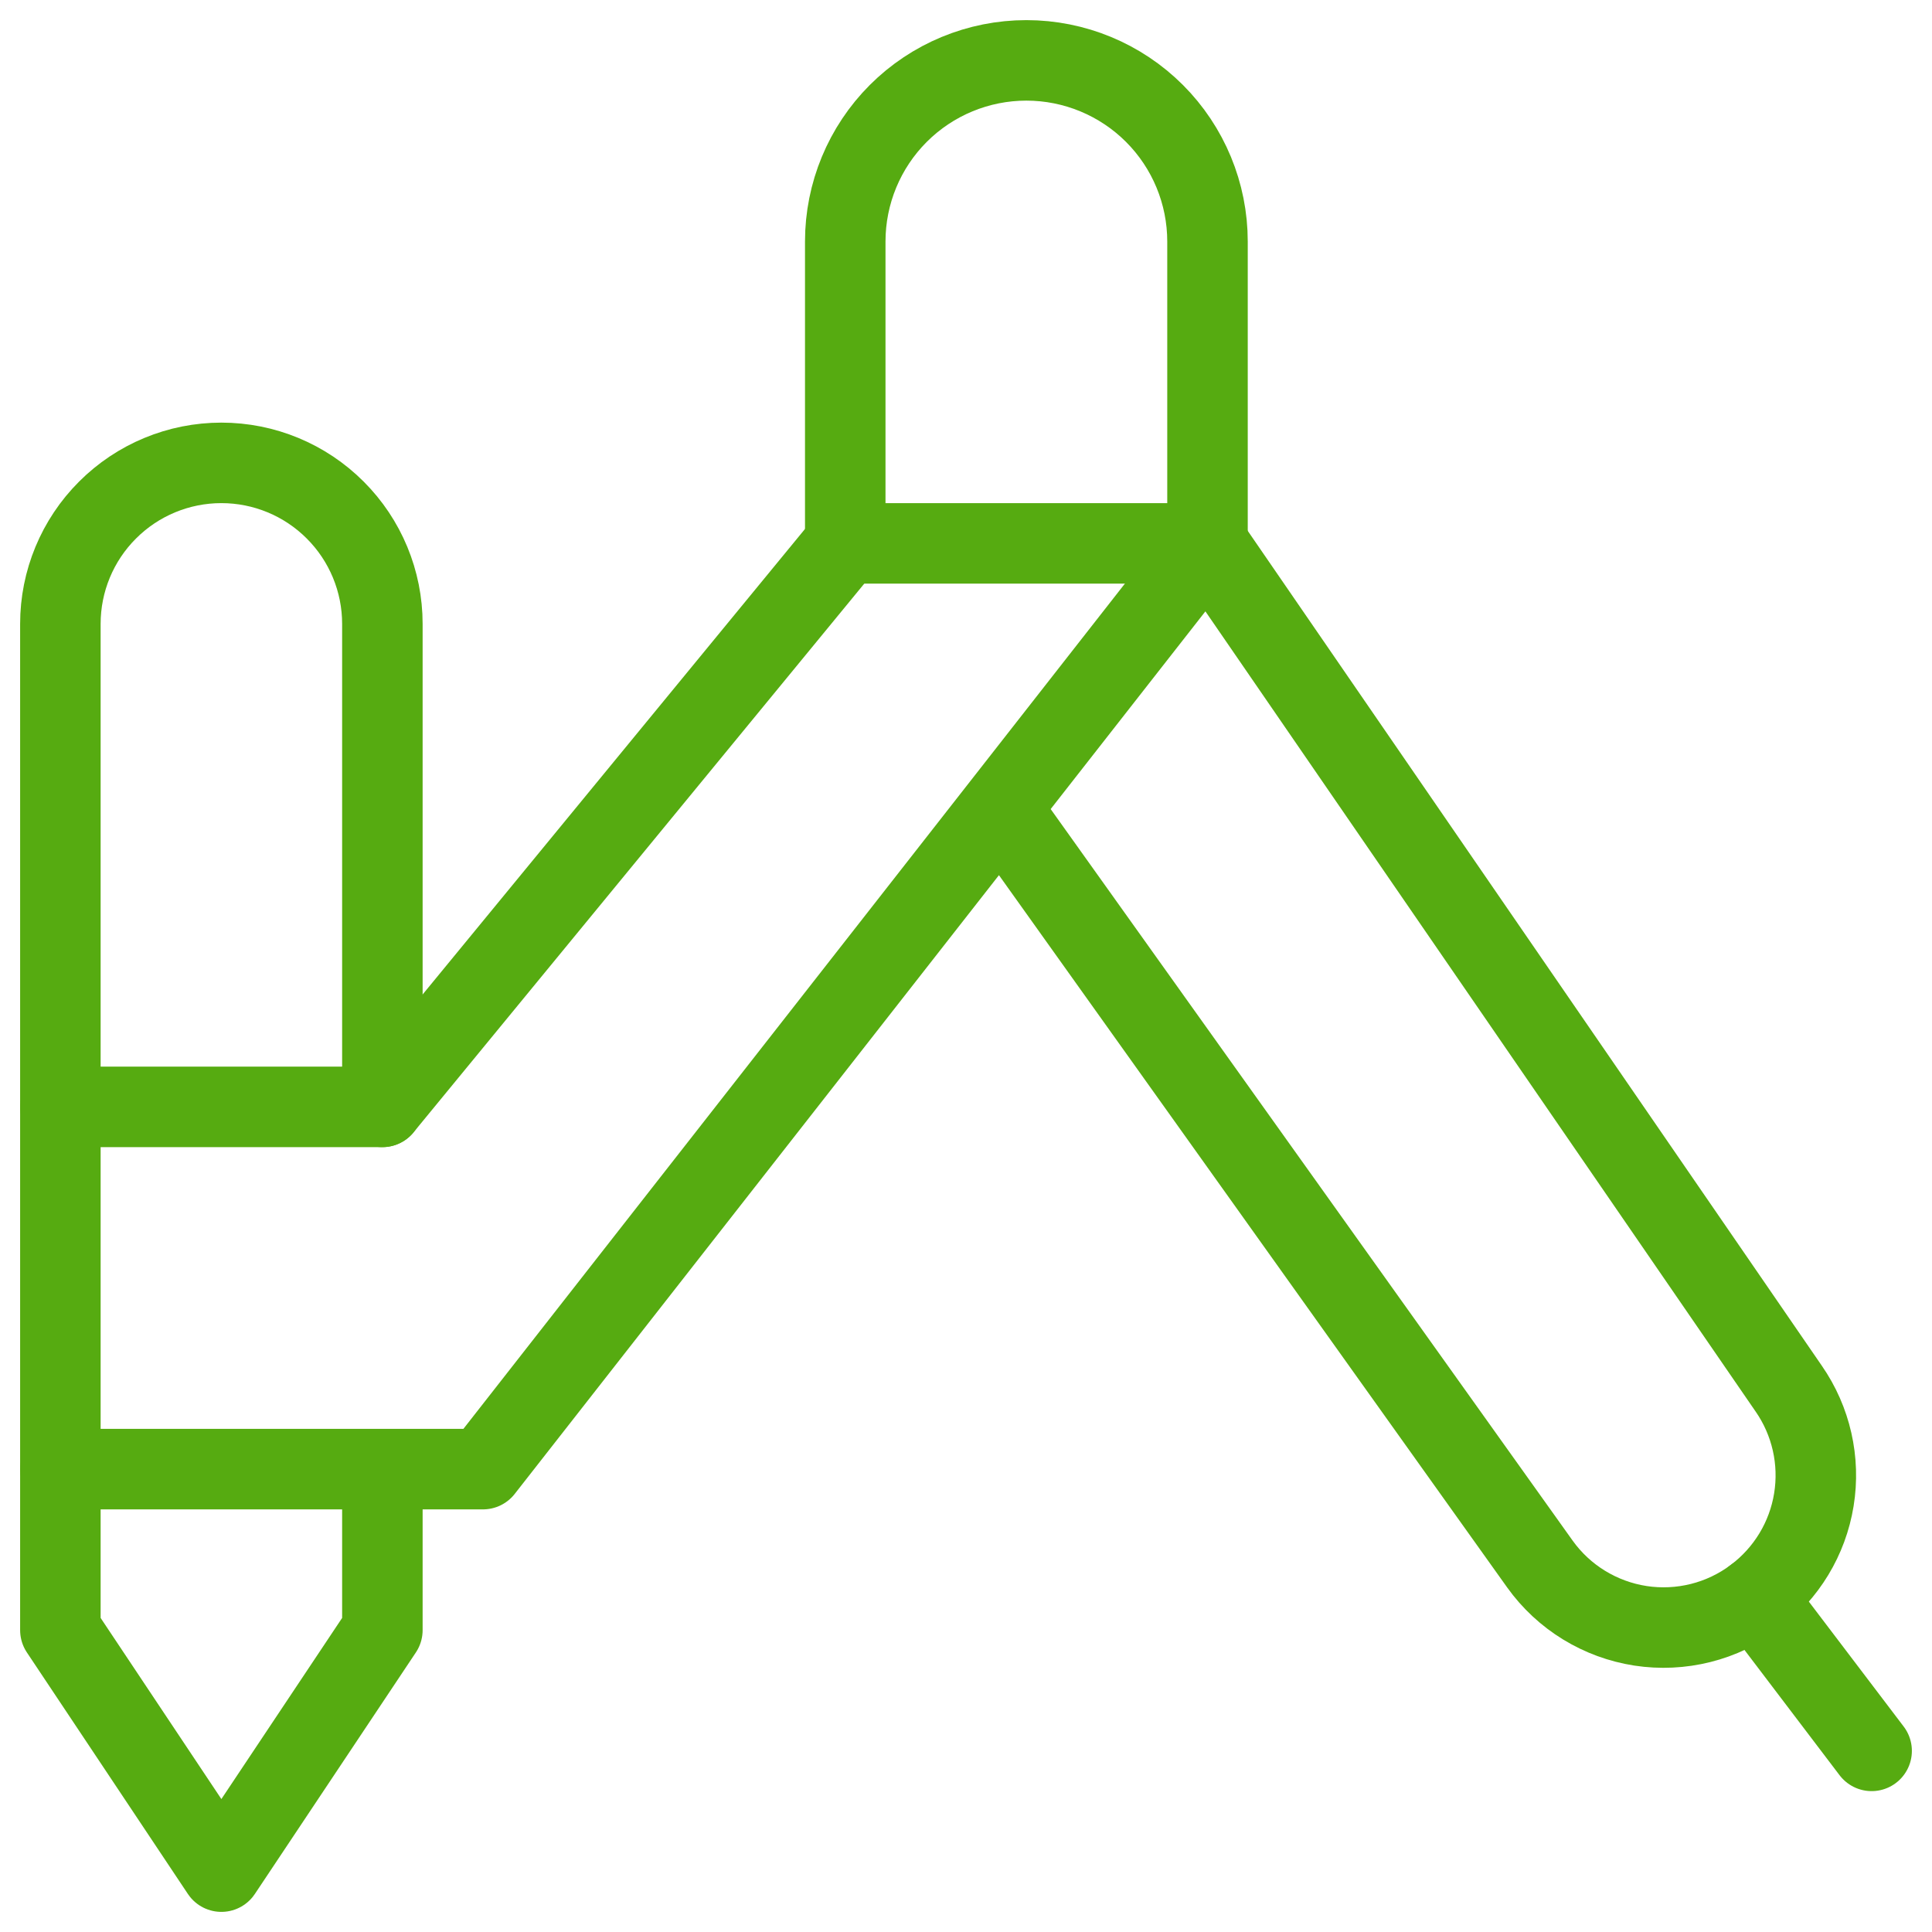
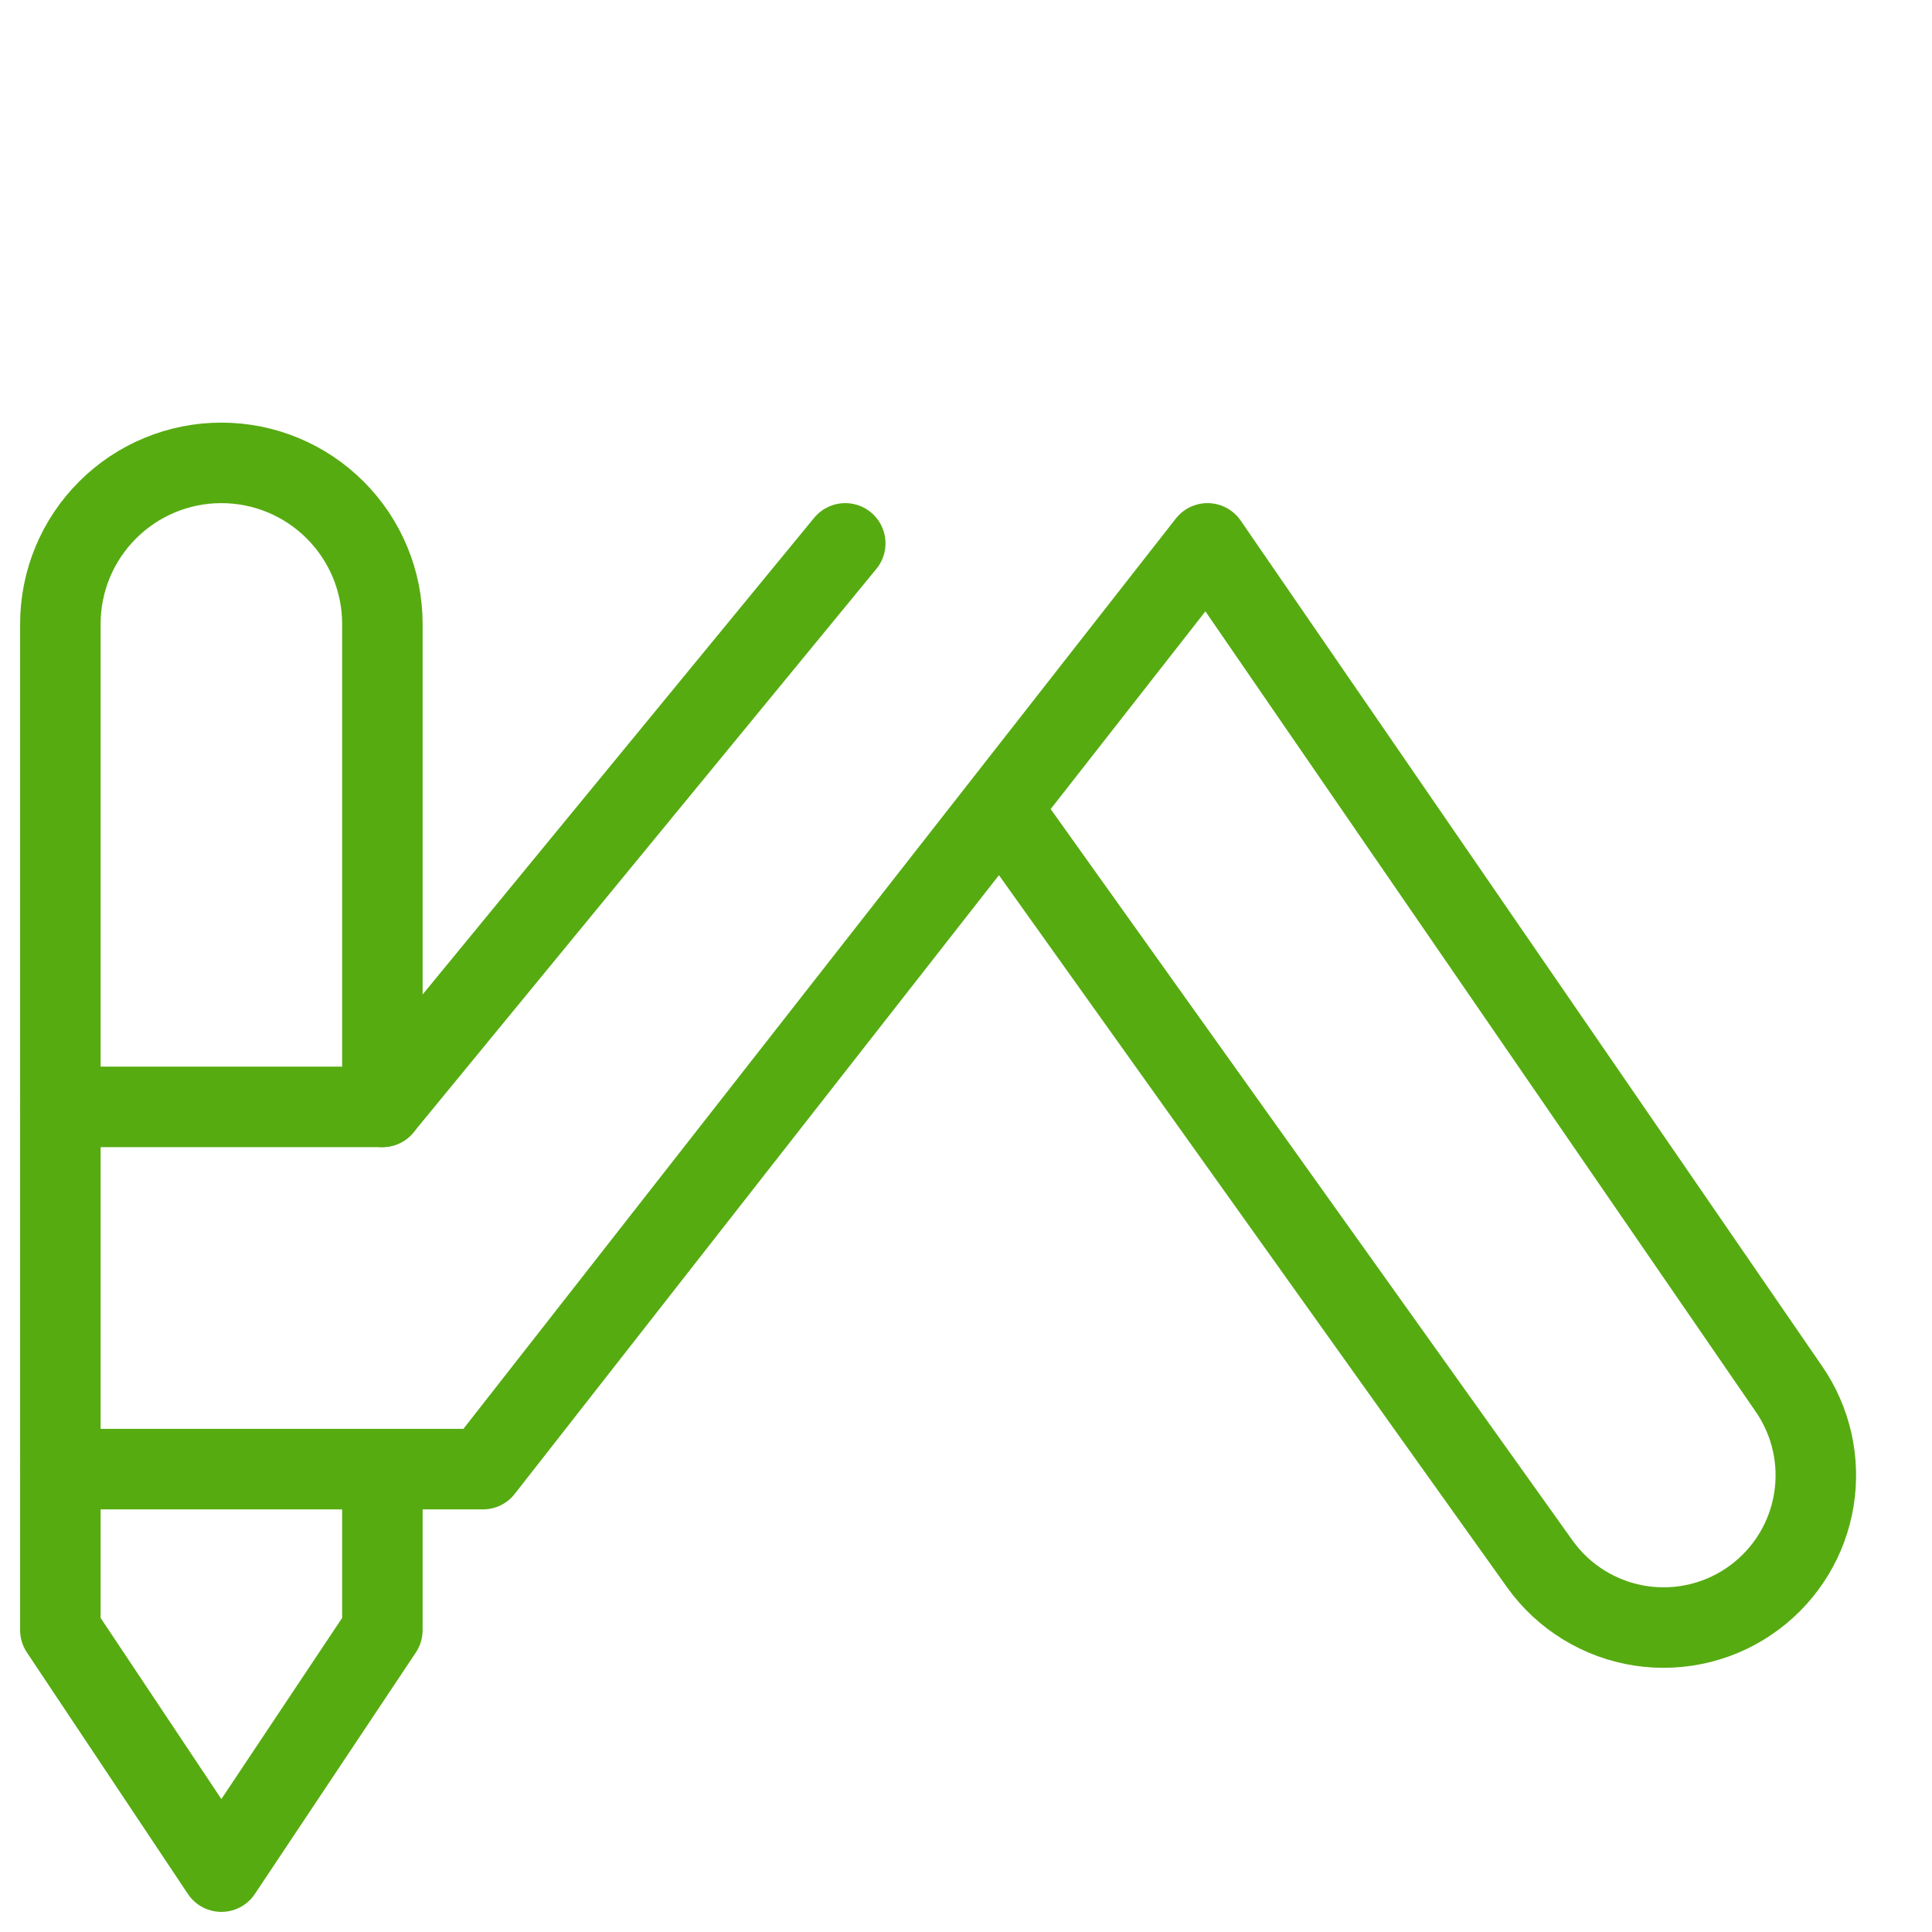
<svg xmlns="http://www.w3.org/2000/svg" width="48" height="48" viewBox="0 0 48 48" fill="none">
  <g clip-path="url(#clip0_459_7586)">
-     <path d="M30 13.5H21V6C21 4.807 21.474 3.662 22.318 2.818C23.162 1.974 24.307 1.5 25.5 1.5C26.693 1.5 27.838 1.974 28.682 2.818C29.526 3.662 30 4.807 30 6V13.5Z" stroke="#56AB11" stroke-width="2" stroke-linecap="round" stroke-linejoin="round" />
    <path d="M9.5 36.5V40.5L5.5 46.5L1.5 40.5V15.5C1.5 14.439 1.921 13.422 2.672 12.672C3.422 11.921 4.439 11.5 5.5 11.5C6.561 11.5 7.578 11.921 8.328 12.672C9.079 13.422 9.5 14.439 9.5 15.5V27.5" stroke="#56AB11" stroke-width="2" stroke-linecap="round" stroke-linejoin="round" />
-     <path d="M43.6 39.68L46.5 43.5" stroke="#56AB11" stroke-width="2" stroke-linecap="round" stroke-linejoin="round" />
    <path d="M1.5 36.5H12L30 13.5L44.44 34.5C44.998 35.304 45.222 36.293 45.065 37.26C44.909 38.226 44.383 39.093 43.6 39.68C43.198 39.982 42.739 40.201 42.251 40.323C41.763 40.445 41.255 40.469 40.758 40.393C40.26 40.316 39.783 40.141 39.354 39.878C38.925 39.615 38.553 39.269 38.26 38.86L24.96 20.22" stroke="#56AB11" stroke-width="2" stroke-linecap="round" stroke-linejoin="round" />
    <path d="M21 13.5L9.5 27.5H1.5" stroke="#56AB11" stroke-width="2" stroke-linecap="round" stroke-linejoin="round" />
  </g>
  <defs>
    <clipPath id="clip0_459_7586">
      <rect width="48" height="48" fill="white" />
    </clipPath>
  </defs>
</svg>